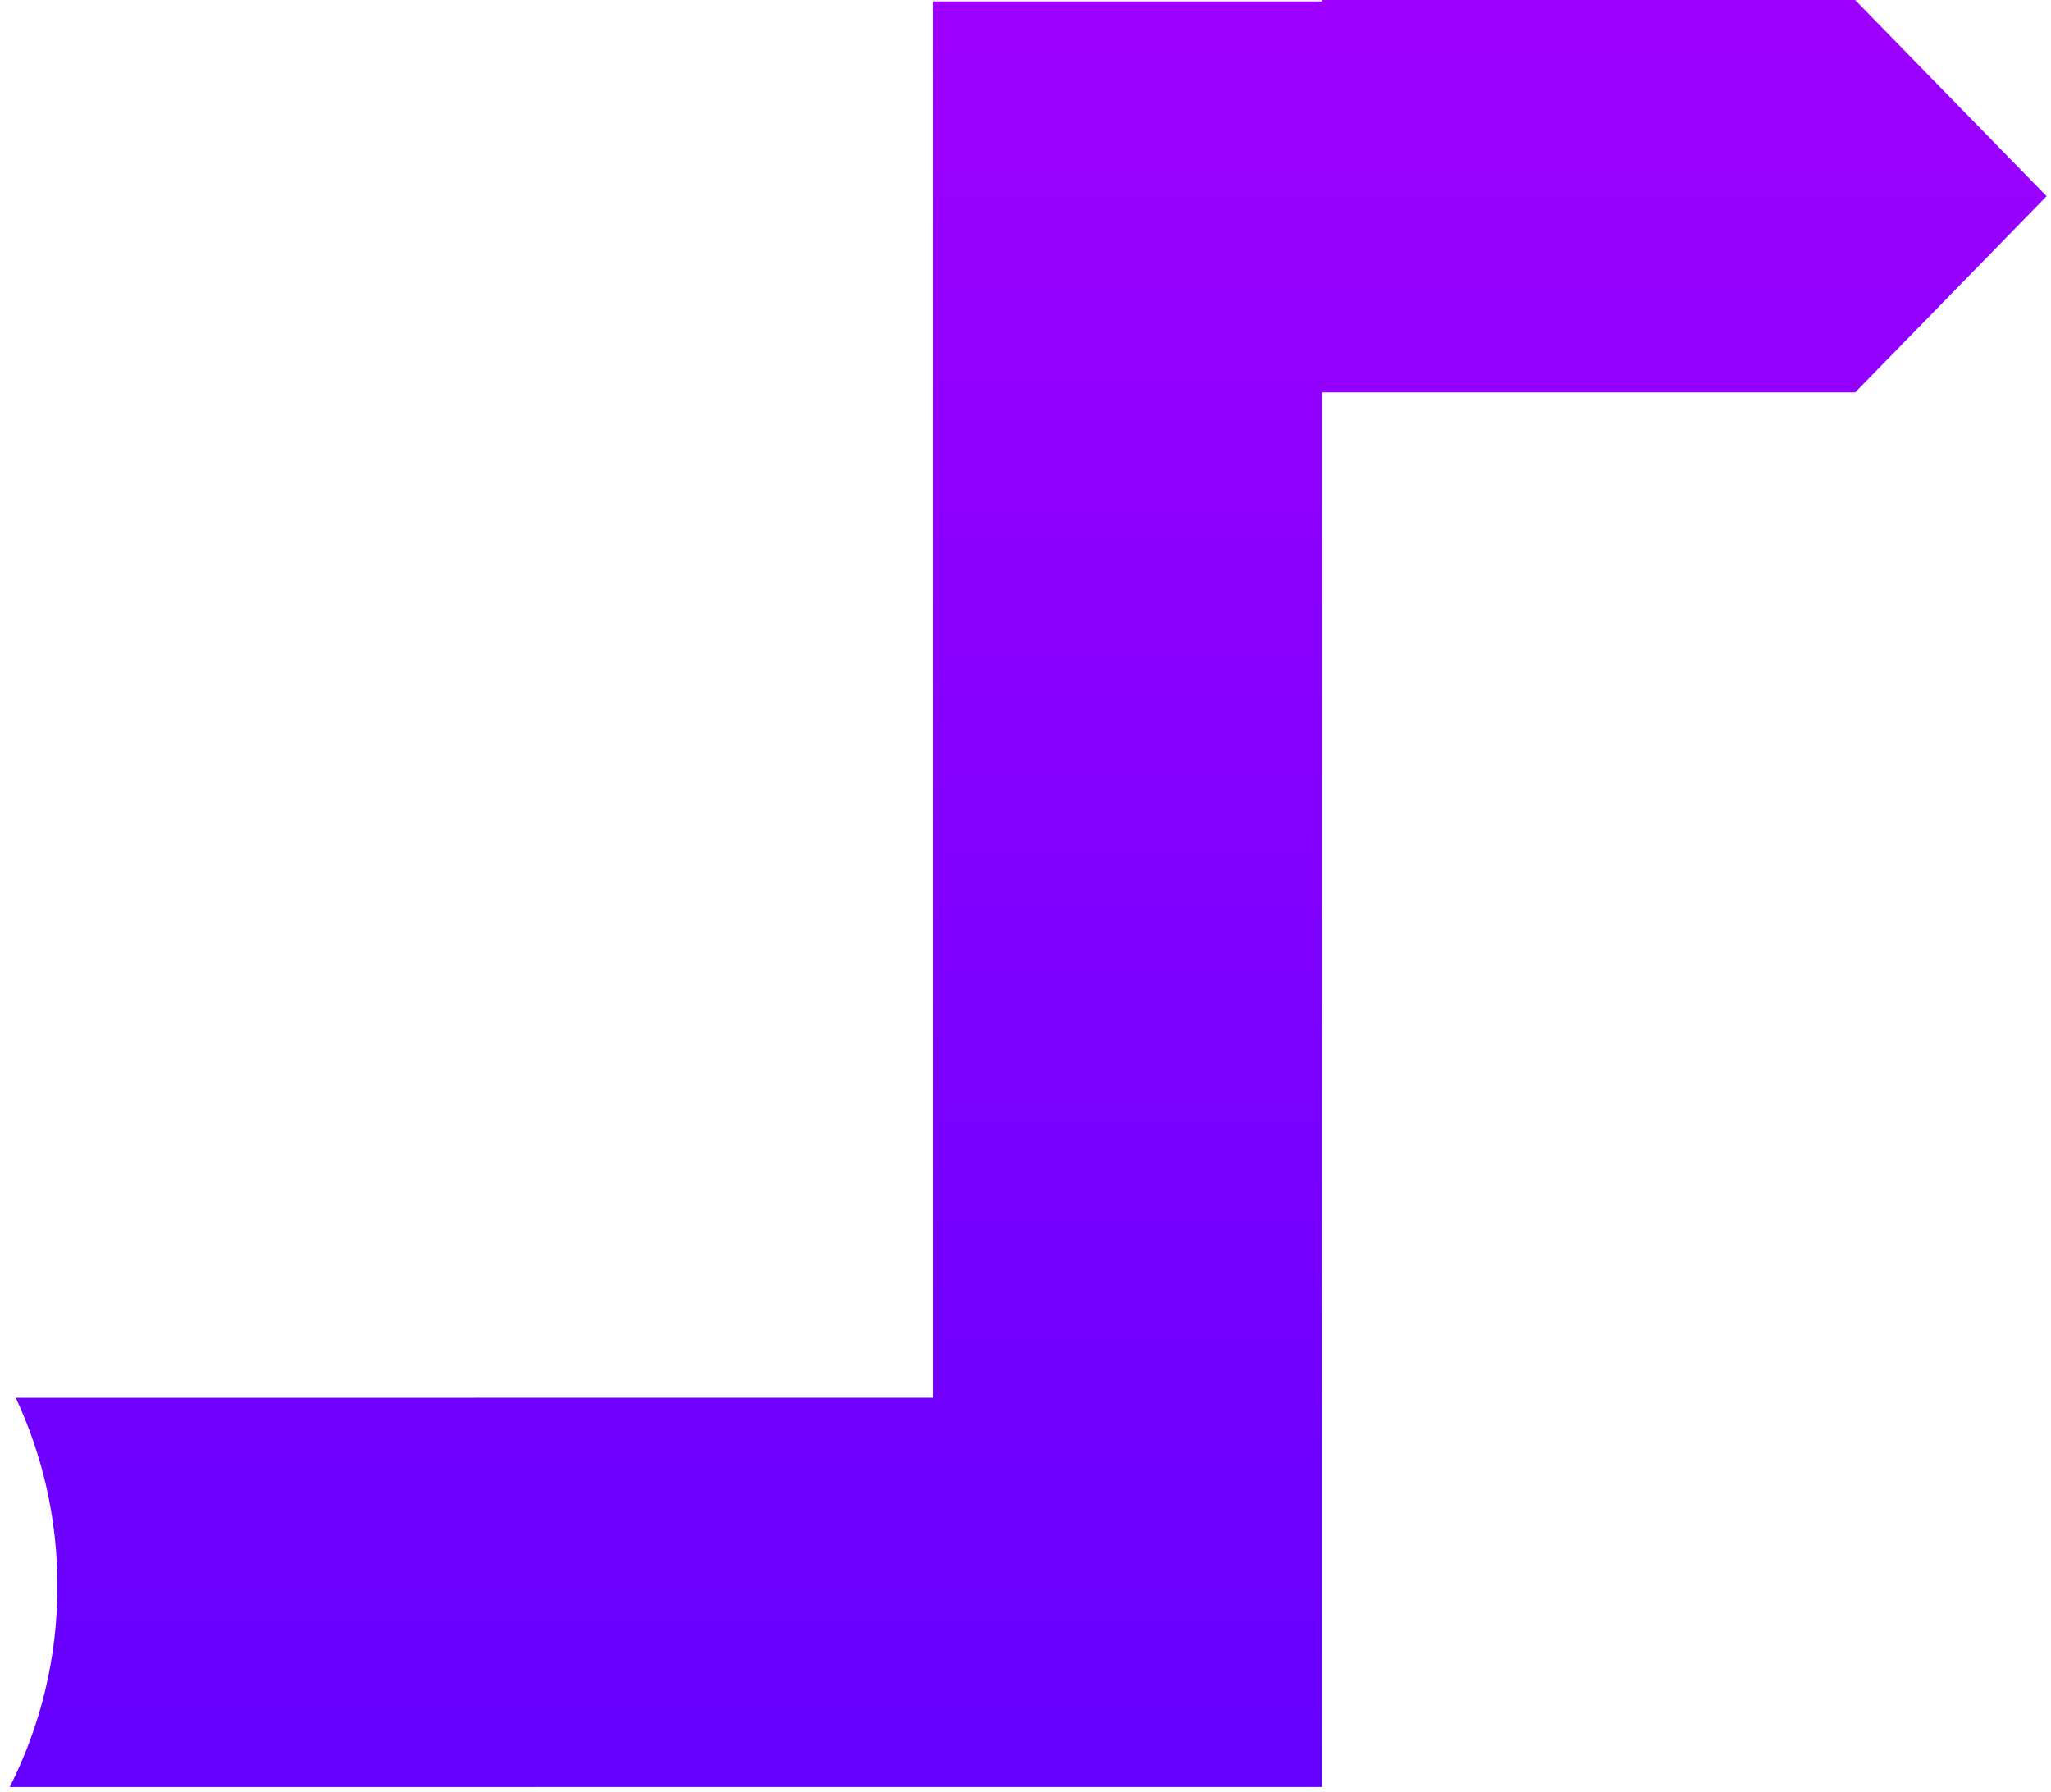
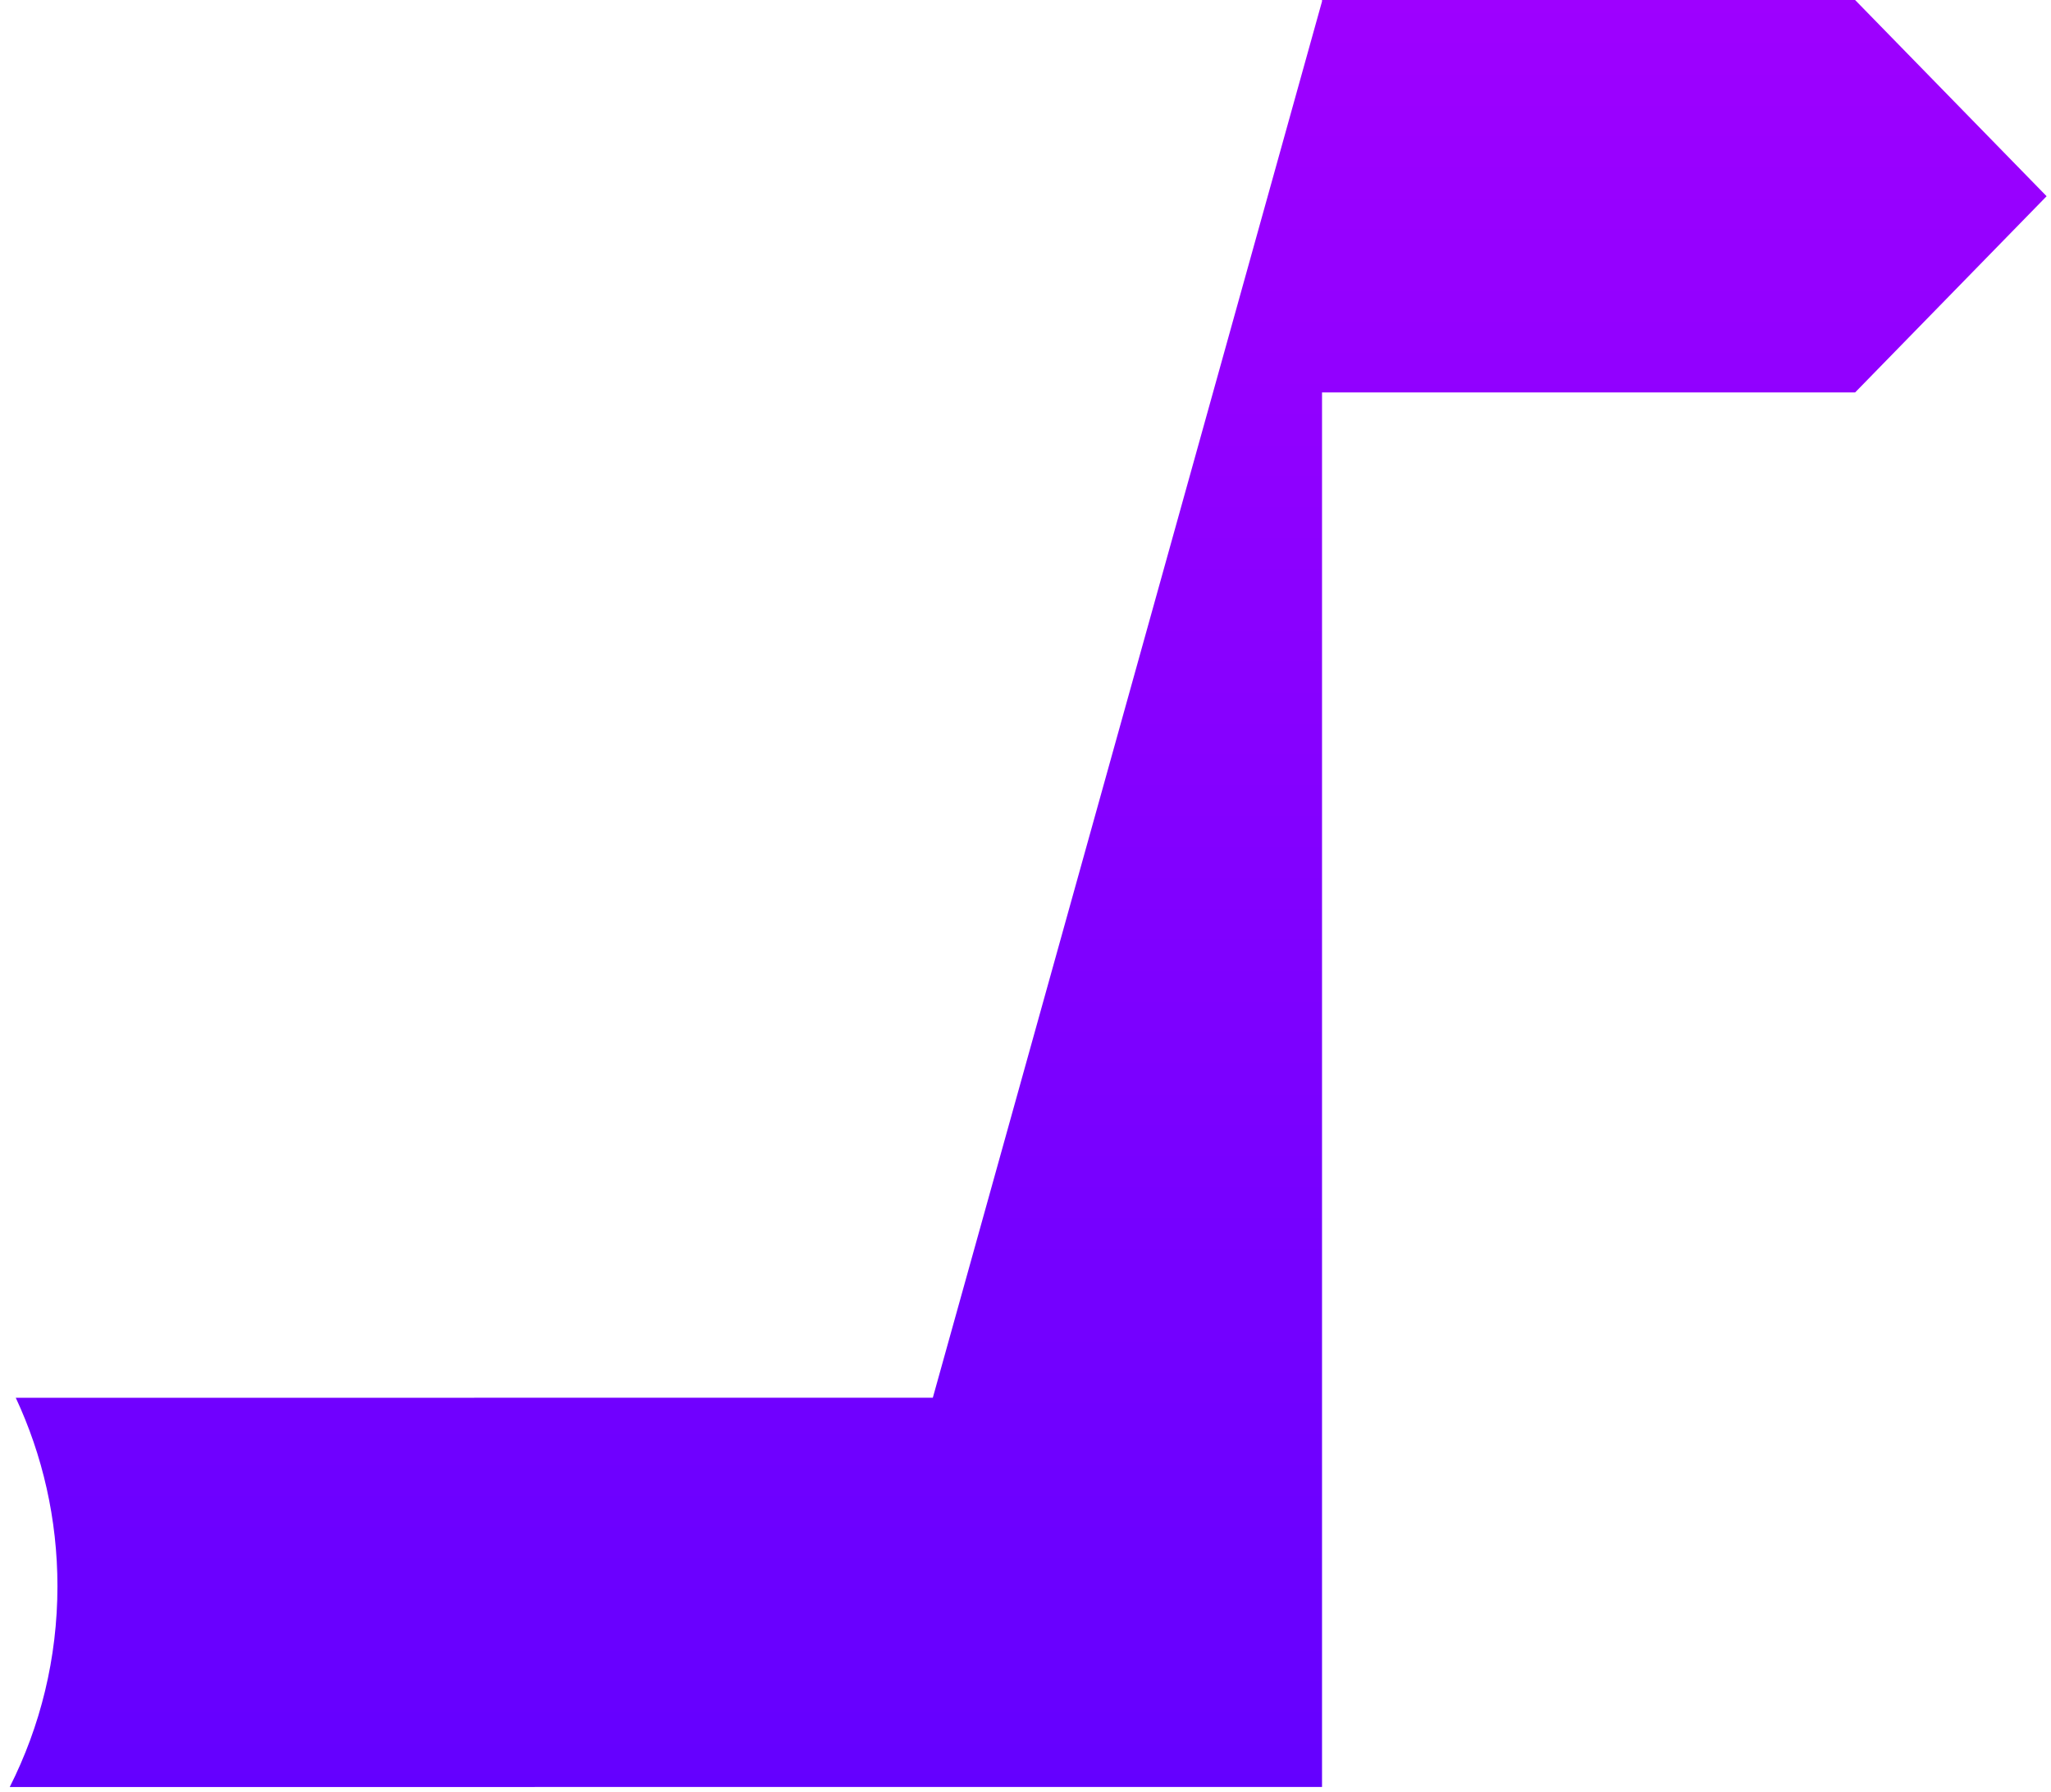
<svg xmlns="http://www.w3.org/2000/svg" width="166" height="145" viewBox="0 0 166 145">
  <defs>
    <linearGradient id="linearGradient-1" x1="0%" x2="0%" y1="0%" y2="100%">
      <stop offset="0%" stop-color="#9E00FF" />
      <stop offset="100%" stop-color="#6400FF" />
    </linearGradient>
  </defs>
  <g id="Sct02__img__arrow02" fill="none" fill-rule="evenodd" stroke="none" stroke-width="1">
-     <path id="Rectangle-3" fill="url(#linearGradient-1)" d="M107,144.612 L0.789,144.613 C3.26,139.719 4.649,134.201 4.649,128.363 C4.649,122.919 3.441,117.753 1.275,113.113 L75.499,113.112 L75.499,0.113 L106.999,0.113 L107,-9.76804945e-14 L150.145,-1.00322373e-13 L165.645,15.879 L150.145,31.759 L107,31.759 L107,144.612 Z" />
+     <path id="Rectangle-3" fill="url(#linearGradient-1)" d="M107,144.612 L0.789,144.613 C3.26,139.719 4.649,134.201 4.649,128.363 C4.649,122.919 3.441,117.753 1.275,113.113 L75.499,113.112 L106.999,0.113 L107,-9.76804945e-14 L150.145,-1.00322373e-13 L165.645,15.879 L150.145,31.759 L107,31.759 L107,144.612 Z" />
  </g>
</svg>